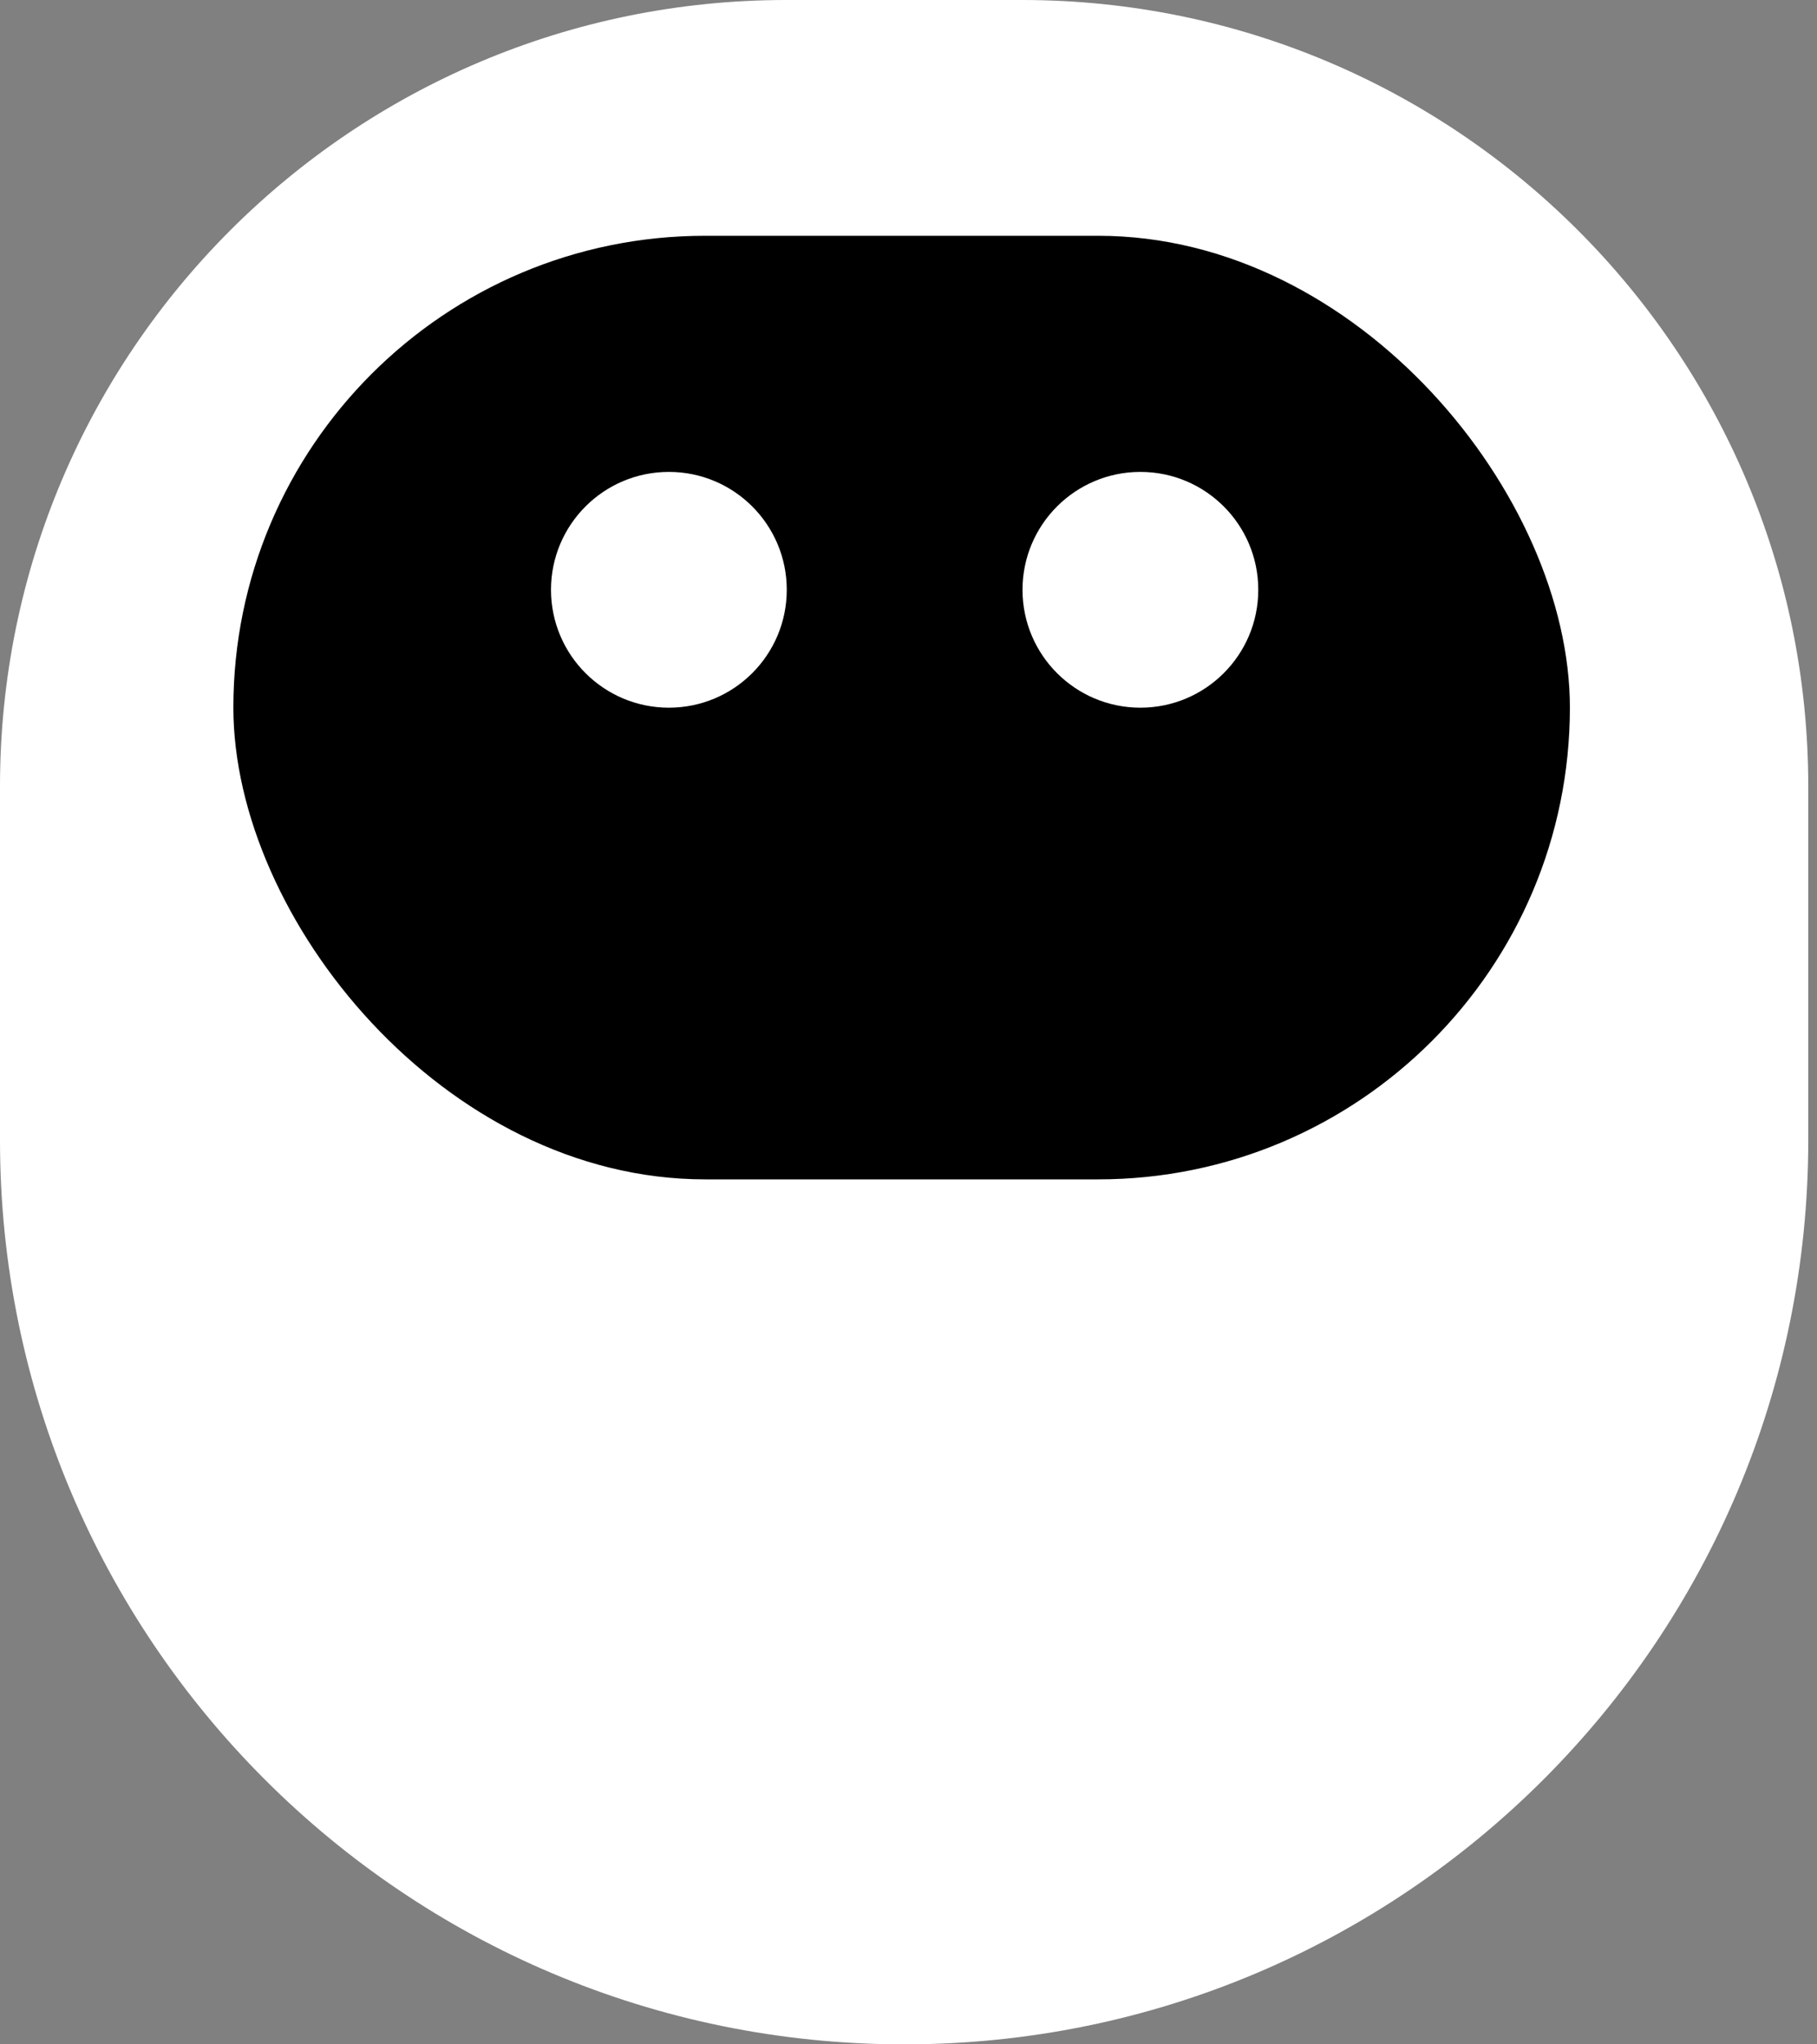
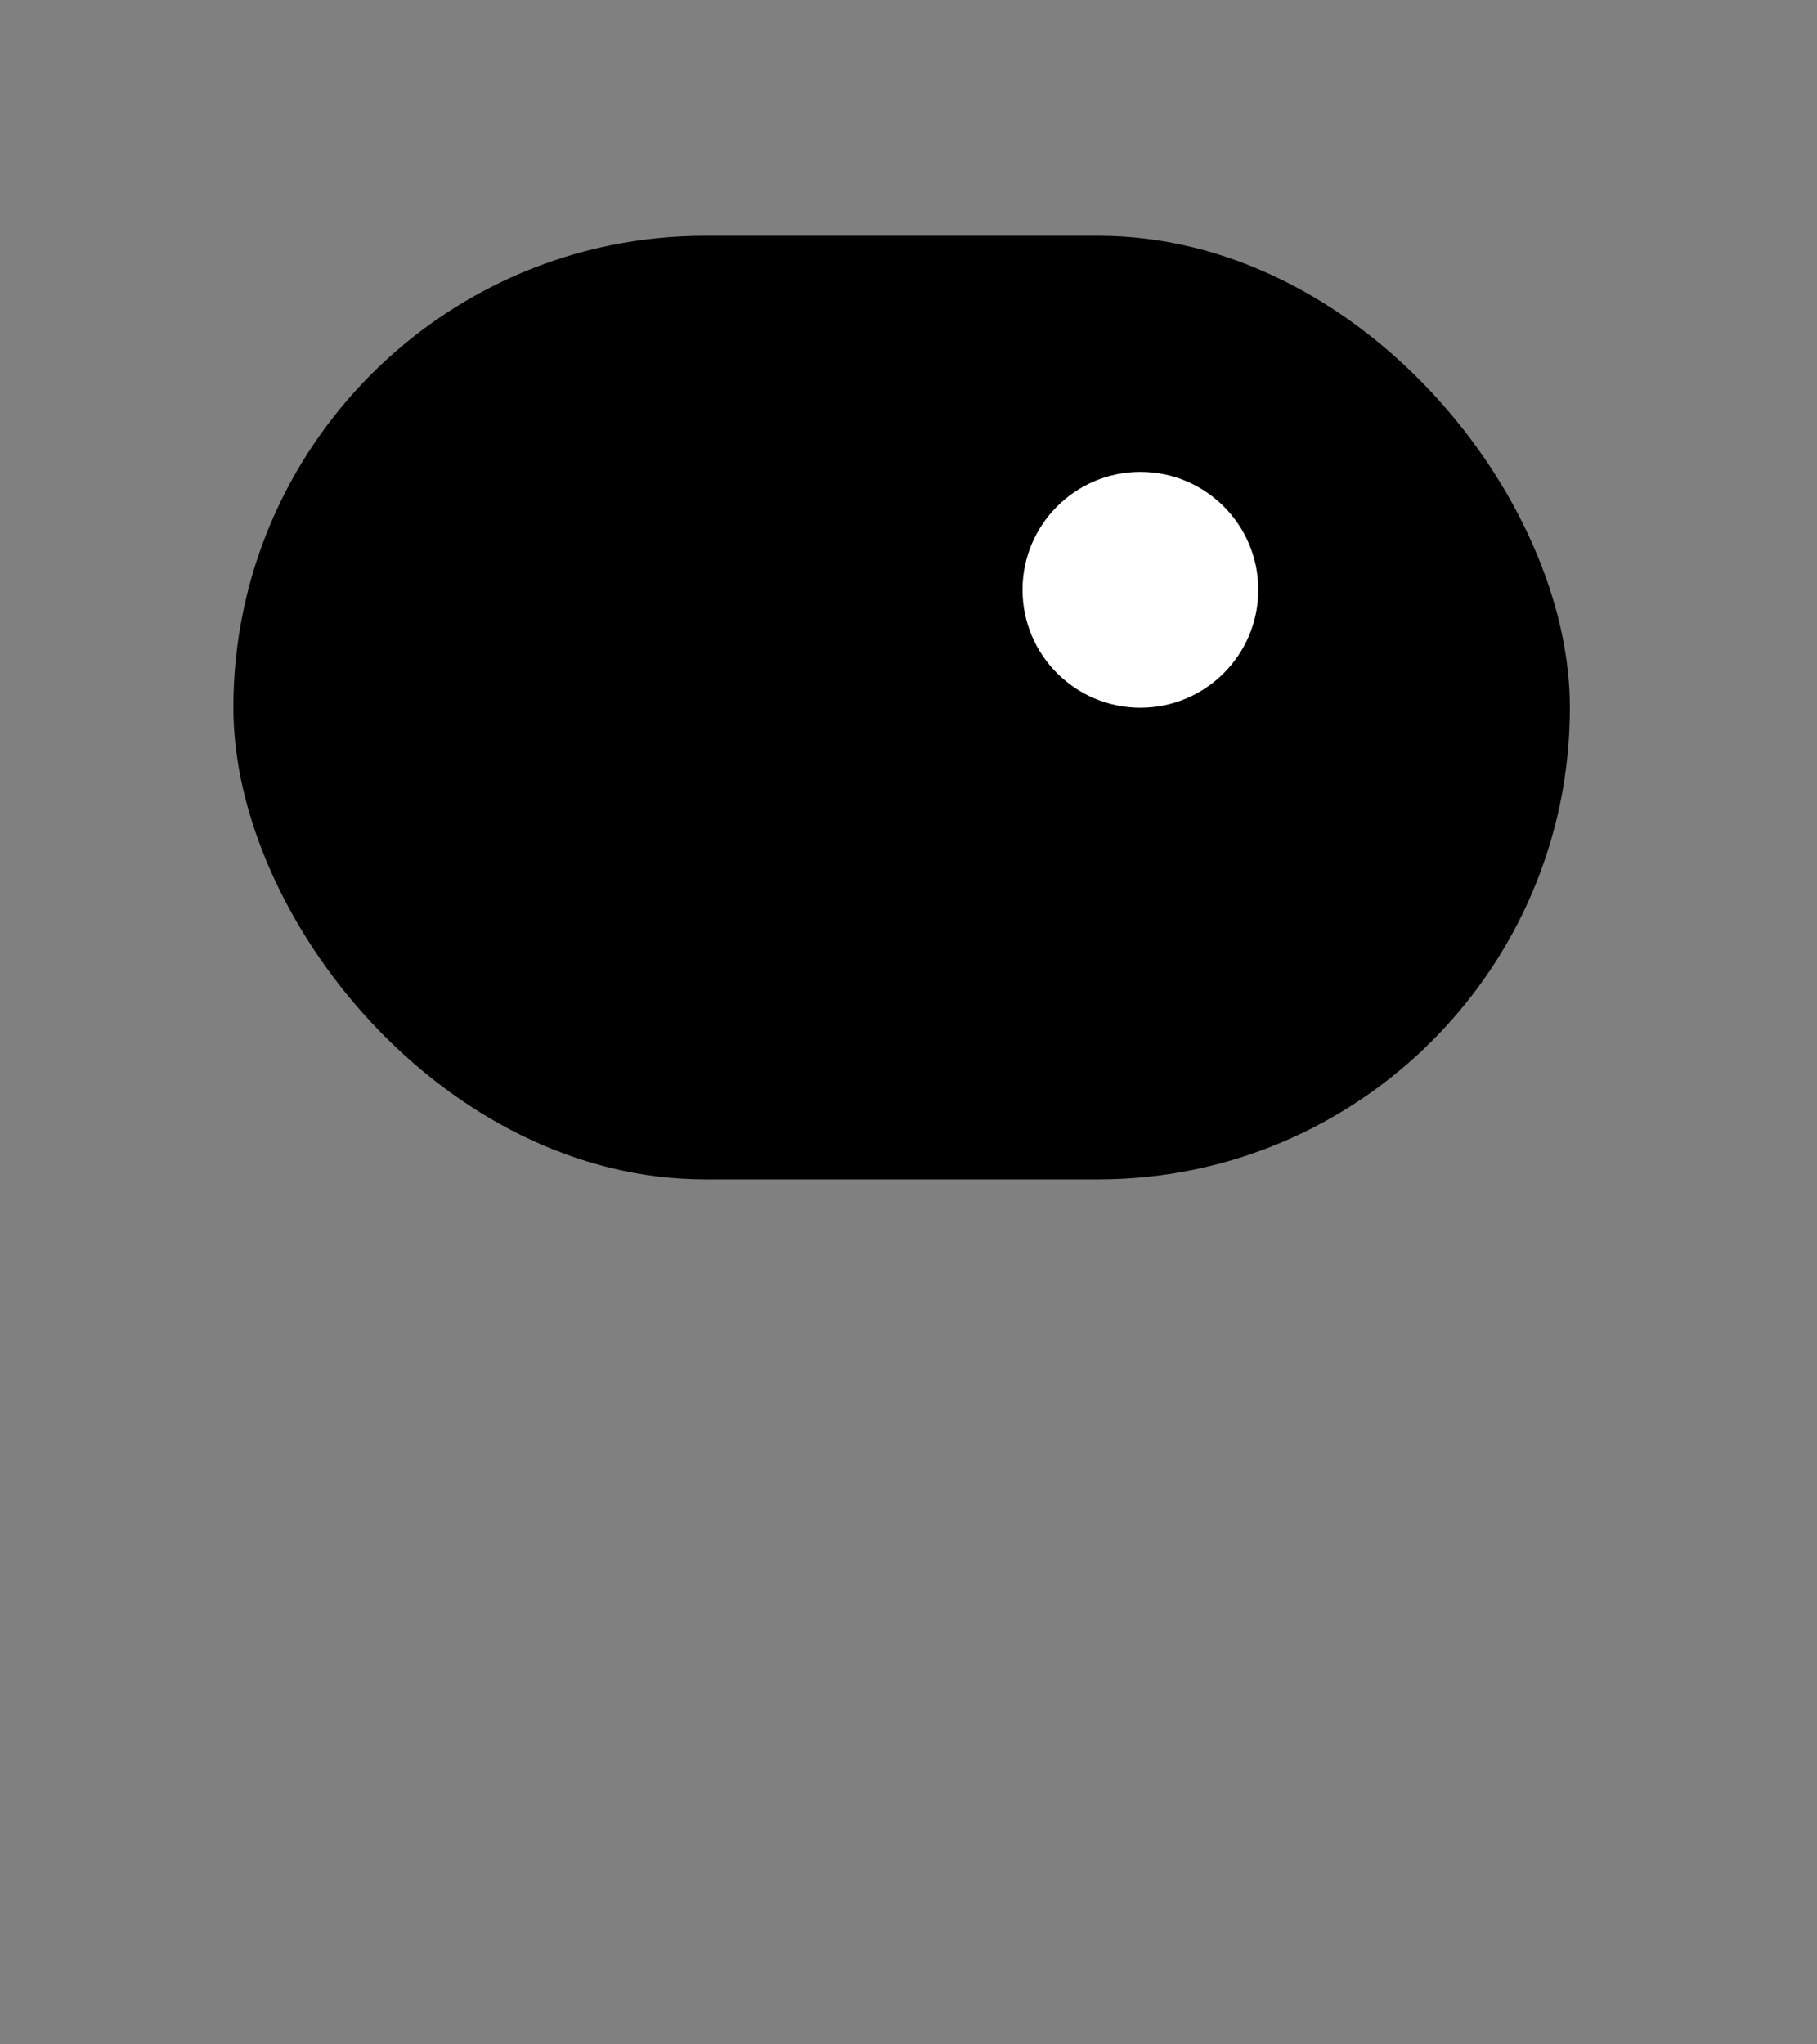
<svg xmlns="http://www.w3.org/2000/svg" width="16" height="18" viewBox="0 0 16 18" fill="none">
  <rect x="0" y="0" width="16" height="18" fill="#808080" stroke="none" />
-   <path d="M0 6.923C0 3.1 3.1 0 6.923 0H9C12.823 0 15.923 3.1 15.923 6.923V10.039C15.923 14.435 12.359 18 7.962 18C3.564 18 0 14.435 0 10.039V6.923Z" fill="white" />
  <rect x="2.055" y="2.076" width="11.769" height="8.308" rx="4.154" fill="black" />
-   <circle cx="5.89" cy="5.193" r="1.038" fill="white" />
  <circle cx="10.042" cy="5.193" r="1.038" fill="white" />
</svg>